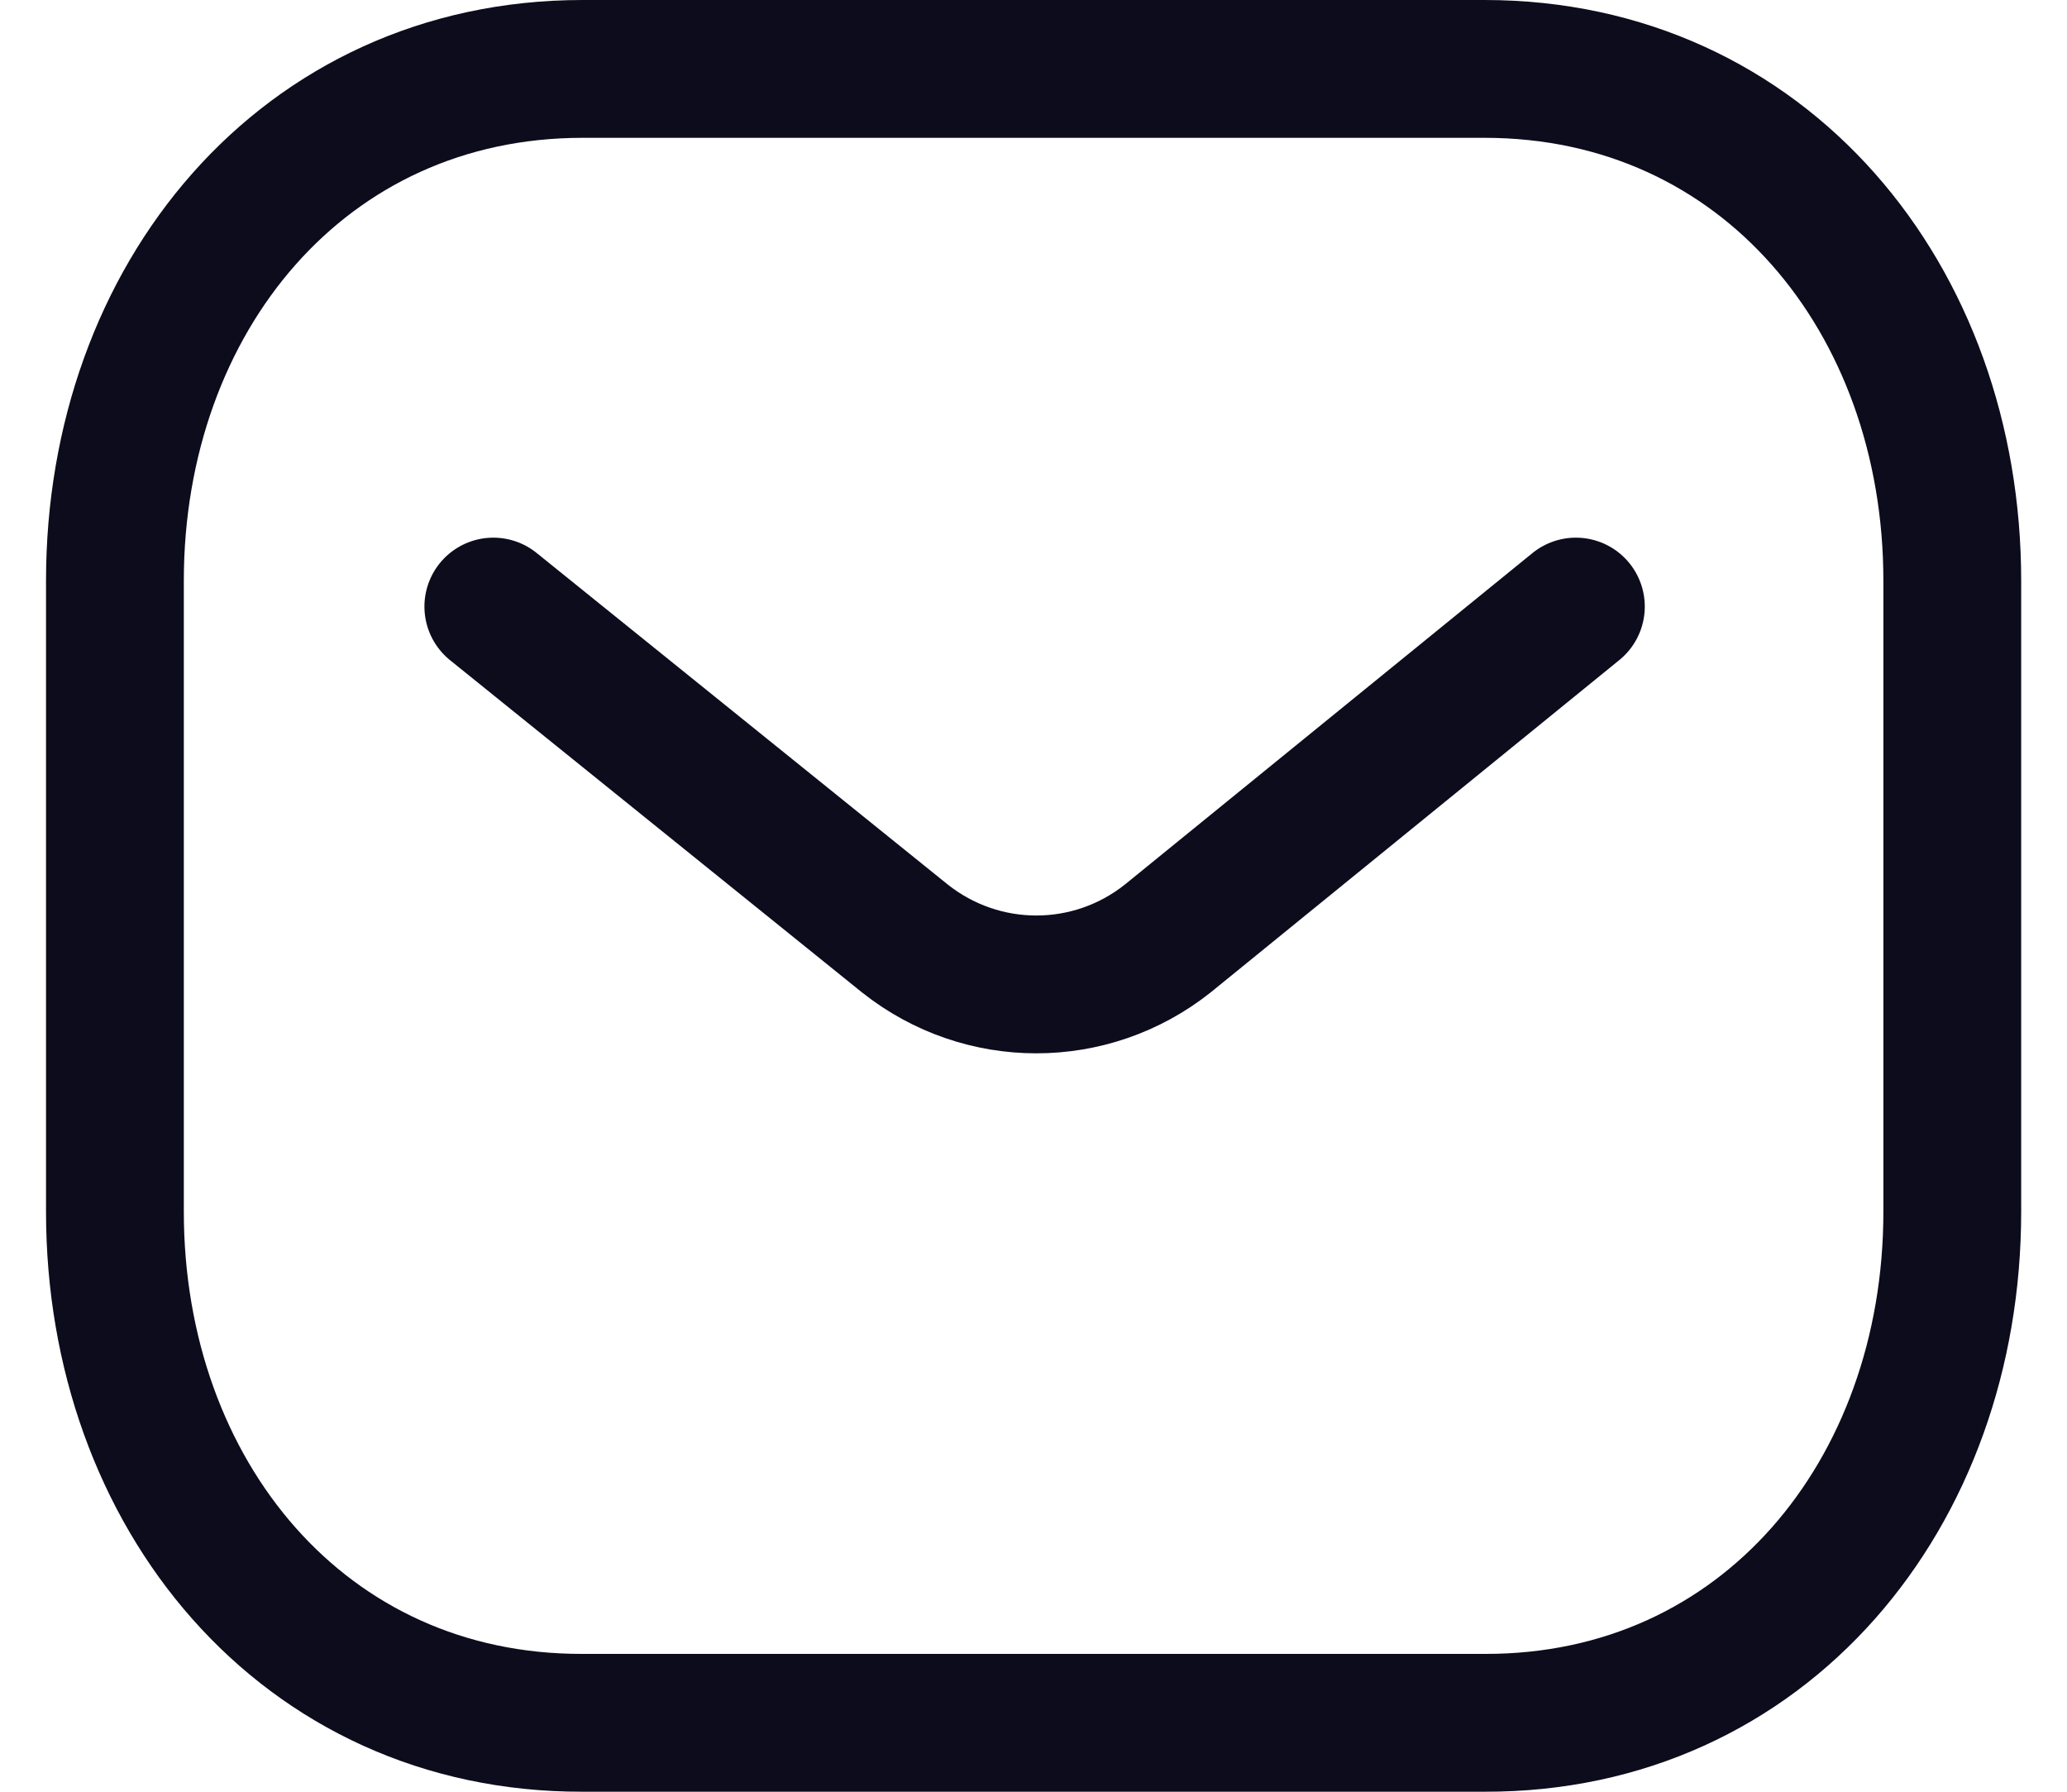
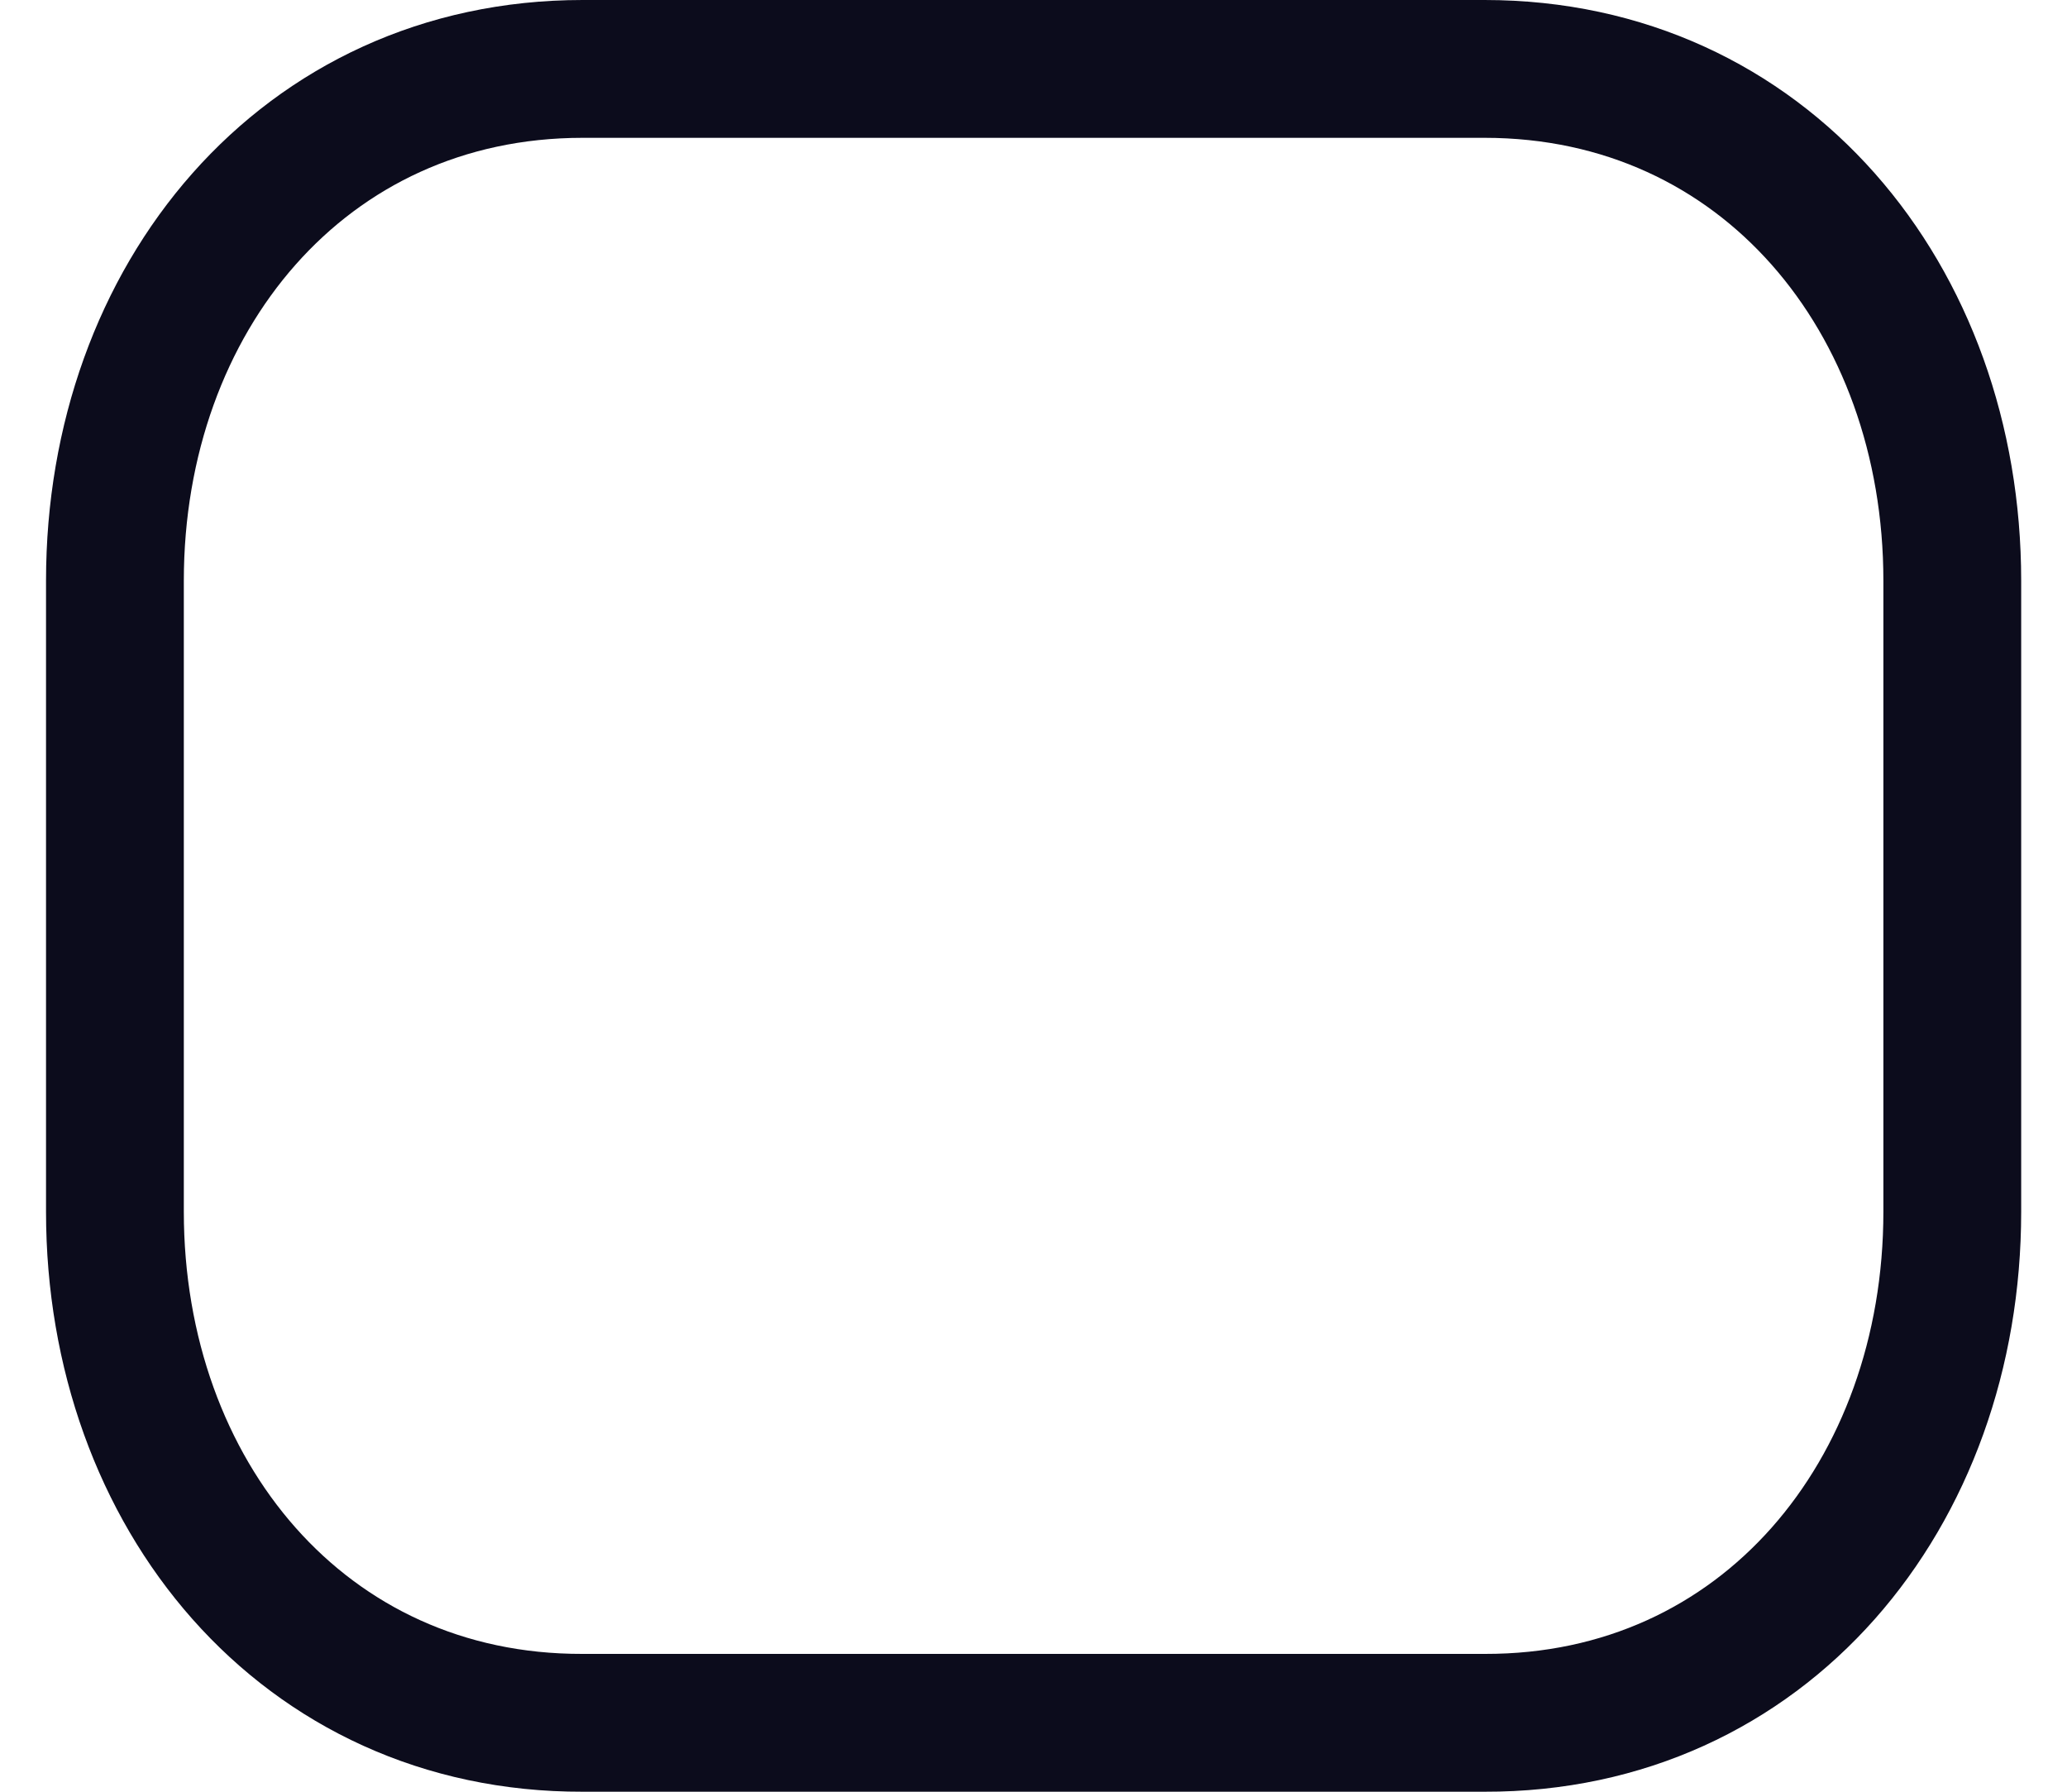
<svg xmlns="http://www.w3.org/2000/svg" width="30" height="26" viewBox="0 0 30 26" fill="none">
-   <path d="M22.872 8.802L16.948 13.619C15.829 14.507 14.254 14.507 13.134 13.619L7.16 8.802" stroke="#0C0C1C" stroke-width="2" stroke-linecap="round" stroke-linejoin="round" />
-   <path fill-rule="evenodd" clip-rule="evenodd" d="M21.547 25C25.602 25.011 28.335 21.679 28.335 17.584V8.427C28.335 4.332 25.602 1 21.547 1H8.456C4.401 1 1.668 4.332 1.668 8.427V17.584C1.668 21.679 4.401 25.011 8.456 25H21.547Z" stroke="#0C0C1C" stroke-width="2" stroke-linecap="round" stroke-linejoin="round" />
+   <path fill-rule="evenodd" clip-rule="evenodd" d="M21.547 25C25.602 25.011 28.335 21.679 28.335 17.584V8.427C28.335 4.332 25.602 1 21.547 1H8.456C4.401 1 1.668 4.332 1.668 8.427V17.584C1.668 21.679 4.401 25.011 8.456 25Z" stroke="#0C0C1C" stroke-width="2" stroke-linecap="round" stroke-linejoin="round" />
</svg>